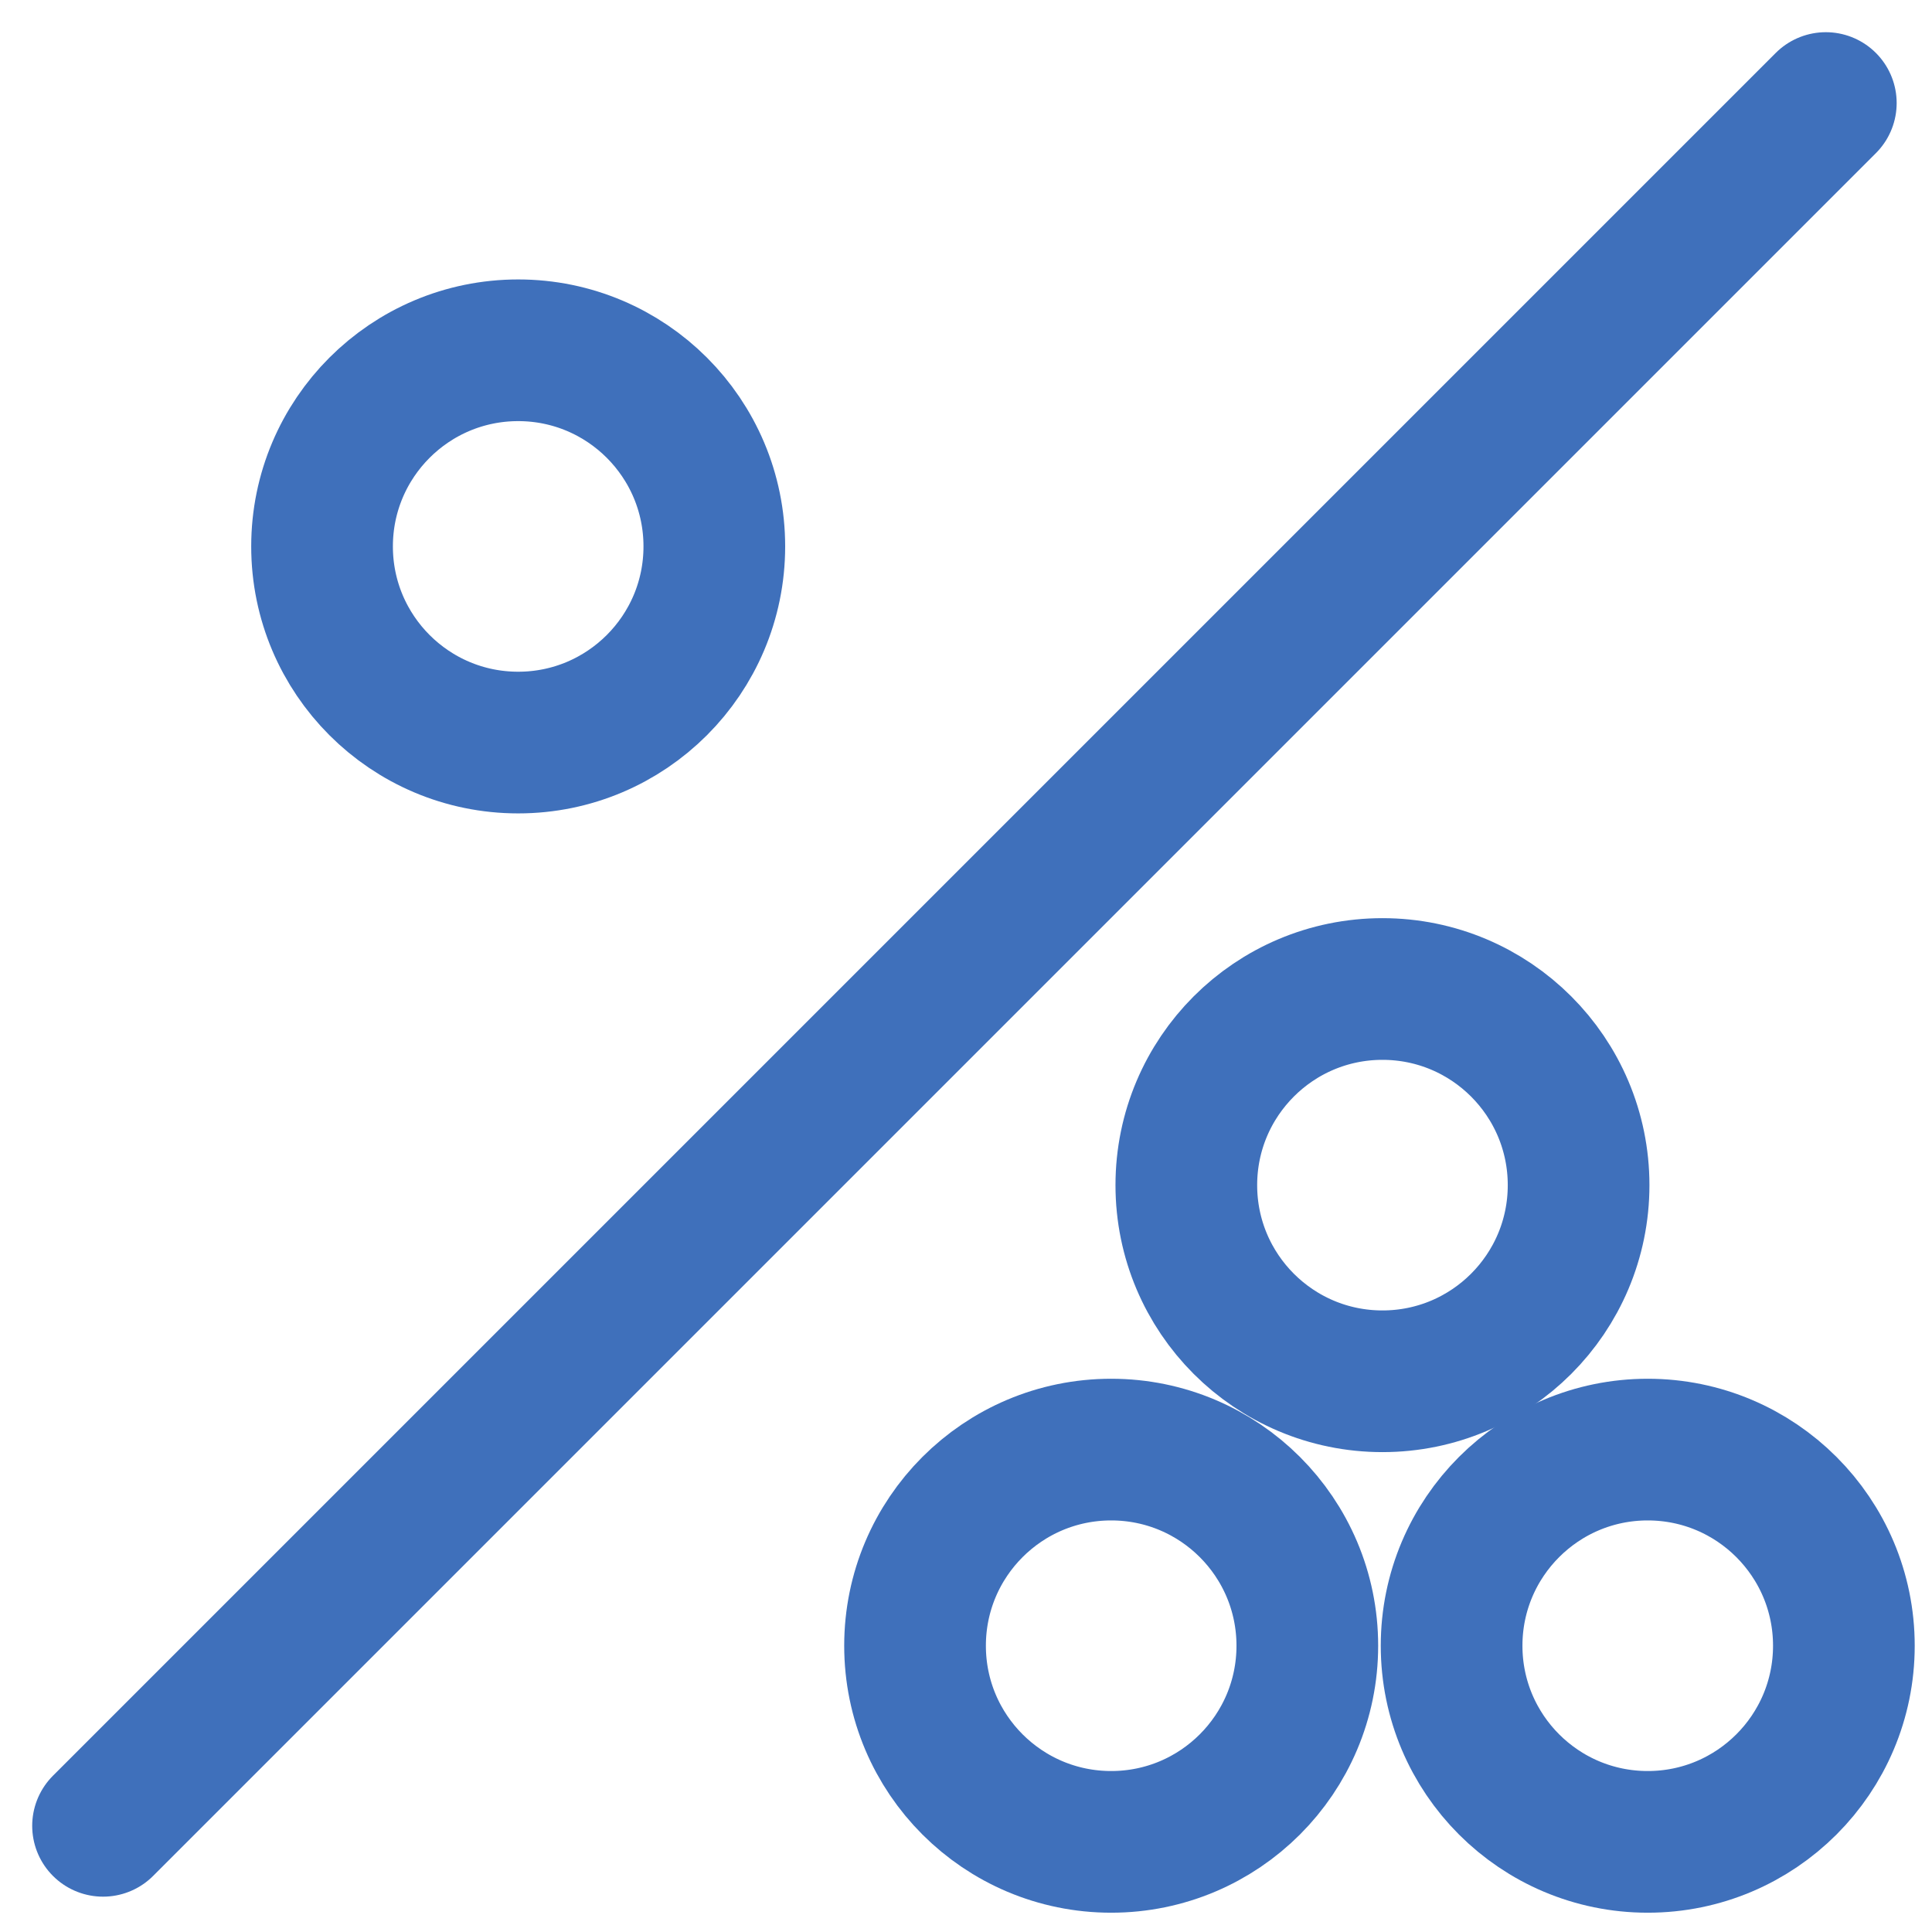
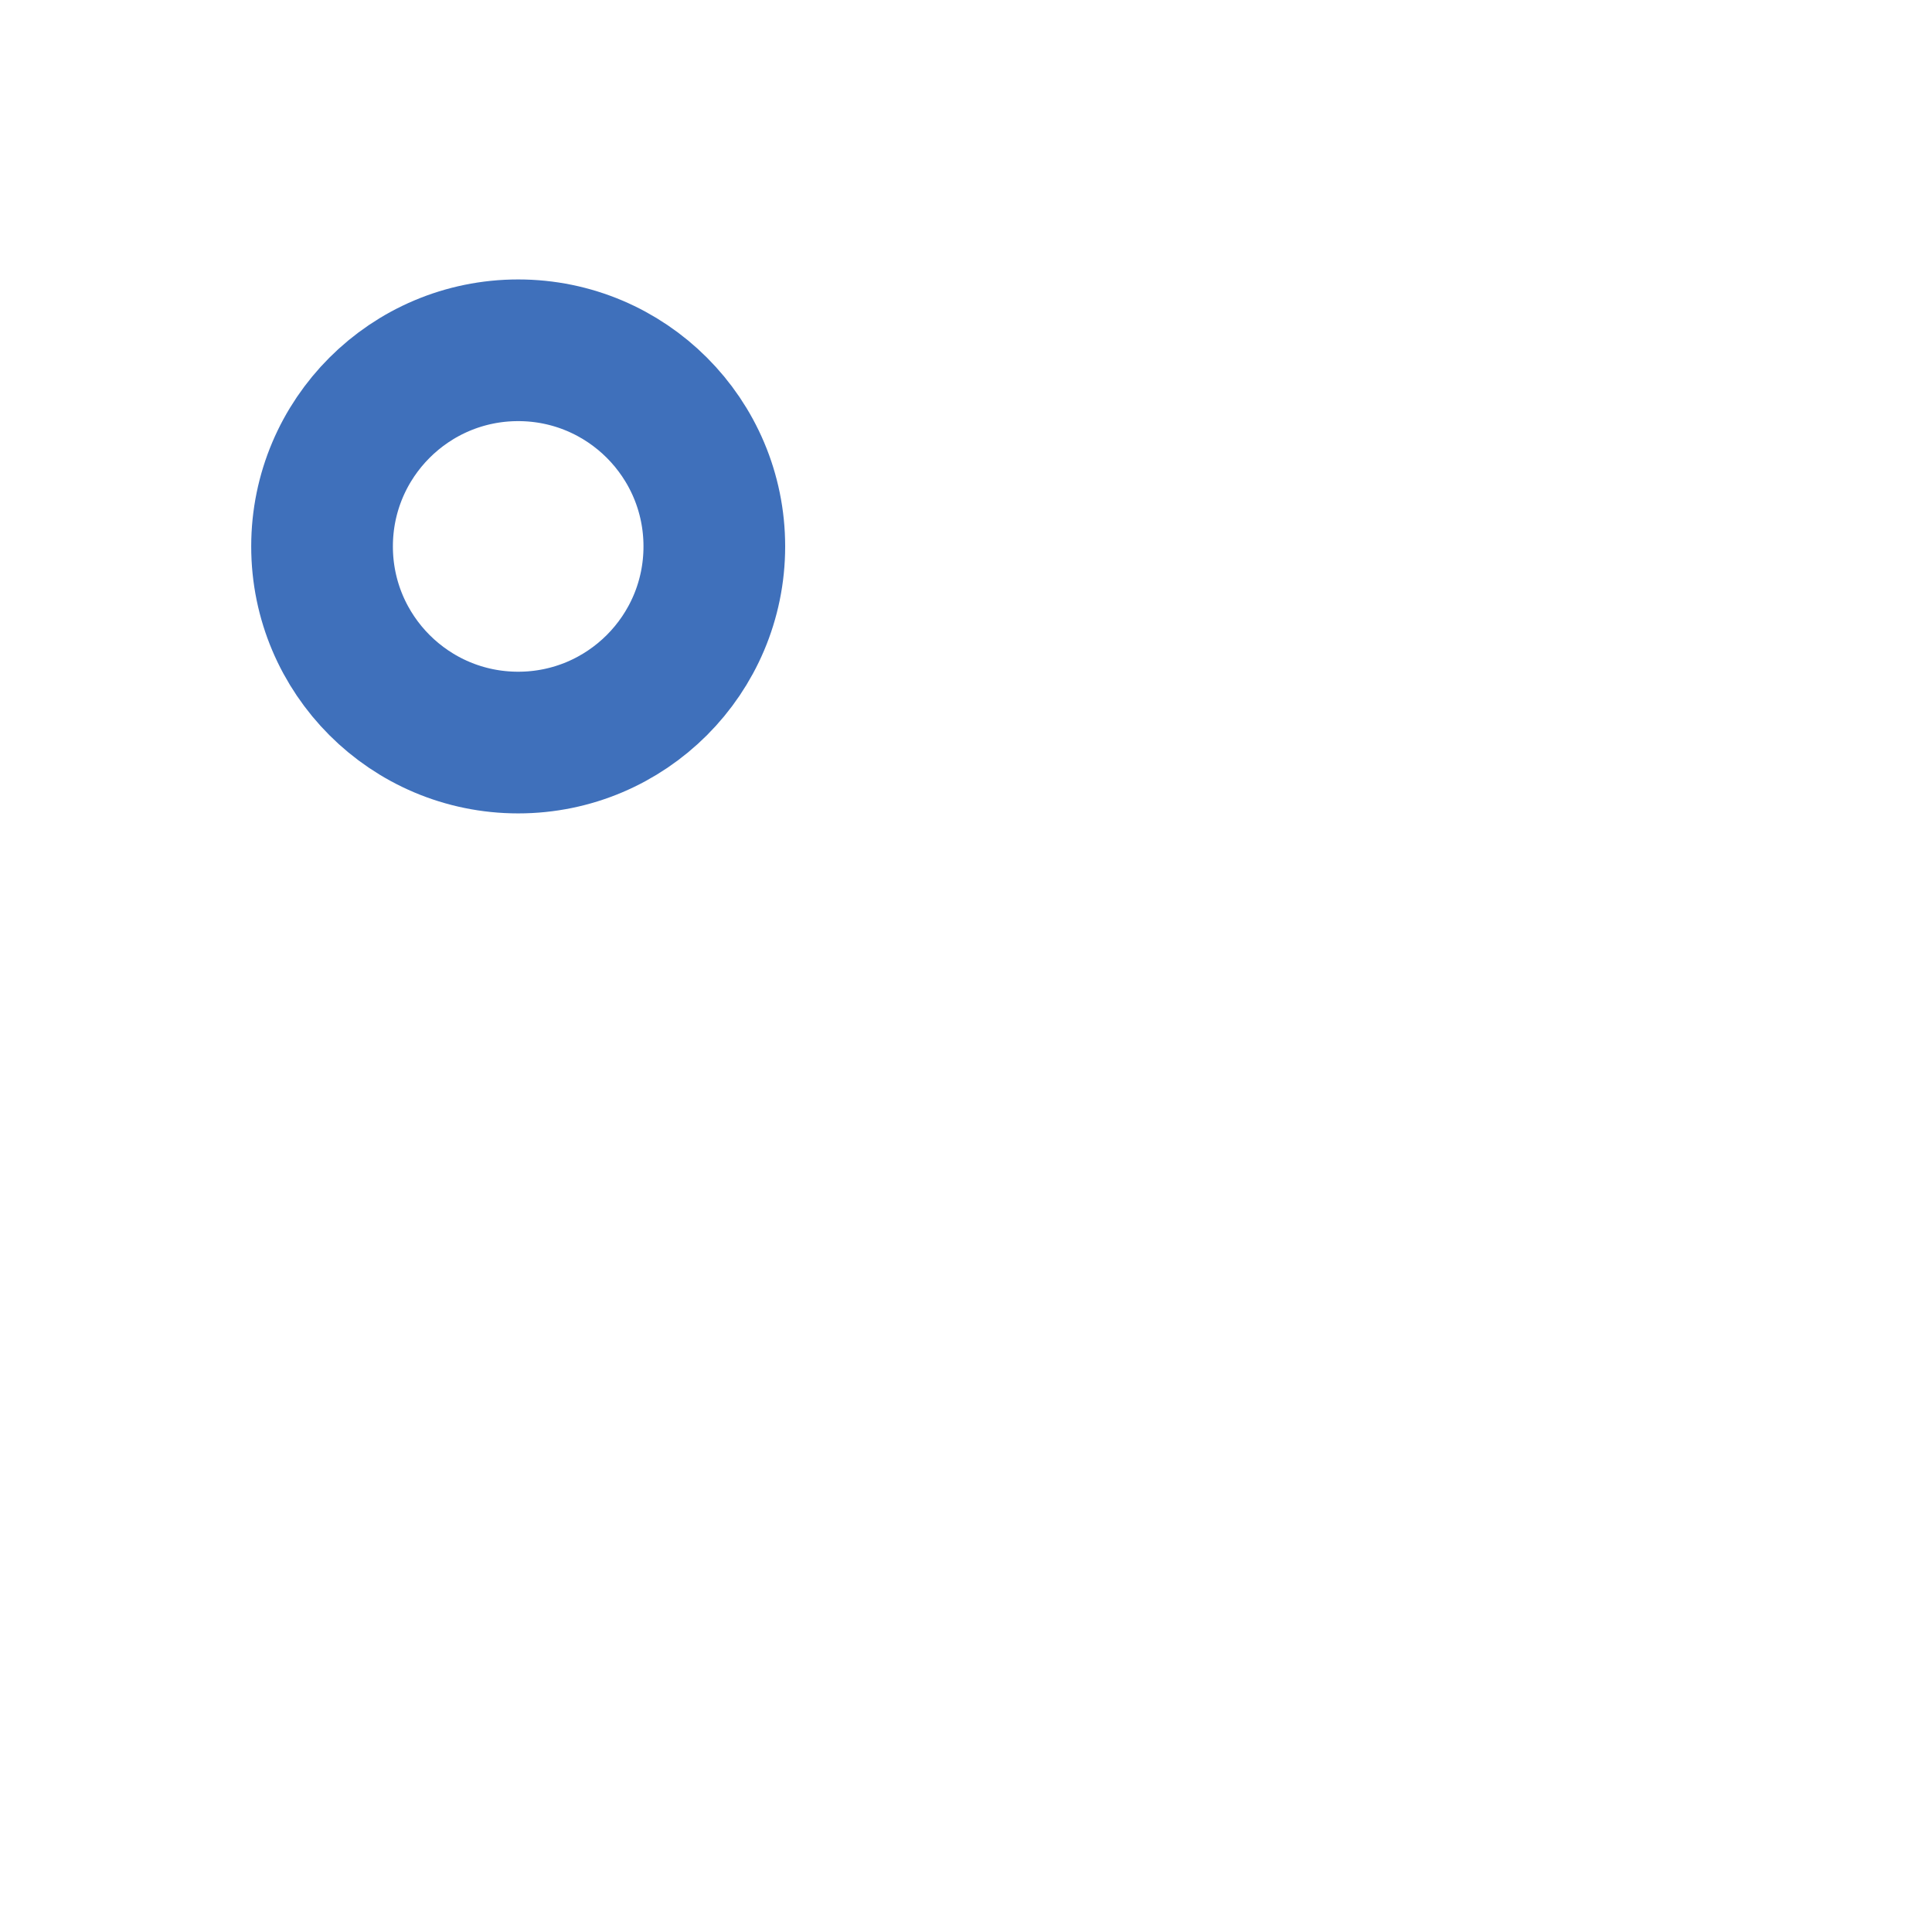
<svg xmlns="http://www.w3.org/2000/svg" width="75px" height="75px" viewBox="0 0 75 75" version="1.1">
  <title>Group 2</title>
  <g id="DPROD" stroke="none" stroke-width="1" fill="none" fill-rule="evenodd">
    <g id="How-to-Order-v02" transform="translate(-399, -2918)">
      <g id="Group-2" transform="translate(399, 2918)">
        <g id="Group-11" transform="translate(4, 4)" stroke="#3F70BB" stroke-width="5.5">
-           <path d="M57.281,42.007 C57.281,46.212 53.872,49.621 49.667,49.621 C45.462,49.621 42.053,46.212 42.053,42.007 C42.053,37.802 45.462,34.393 49.667,34.393 C53.872,34.393 57.281,37.802 57.281,42.007 Z" id="Stroke-1" />
          <path d="M23.73,17.212 C23.73,21.416 20.321,24.826 16.116,24.826 C11.911,24.826 8.502,21.416 8.502,17.212 C8.502,13.007 11.911,9.598 16.116,9.598 C20.321,9.598 23.73,13.007 23.73,17.212 Z" id="Stroke-3" />
-           <path d="M46.75,59.887 C46.75,64.092 43.341,67.501 39.136,67.501 C34.931,67.501 31.522,64.092 31.522,59.887 C31.522,55.682 34.931,52.273 39.136,52.273 C43.341,52.273 46.75,55.682 46.75,59.887 Z" id="Stroke-5" />
-           <path d="M67.579,59.887 C67.579,64.092 64.17,67.501 59.965,67.501 C55.76,67.501 52.351,64.092 52.351,59.887 C52.351,55.682 55.76,52.273 59.965,52.273 C64.17,52.273 67.579,55.682 67.579,59.887 Z" id="Stroke-7" />
-           <line x1="66.878" y1="0" x2="0" y2="66.878" id="Stroke-9" stroke-linecap="round" />
        </g>
-         <rect id="Rectangle" x="0" y="0" width="75" height="75" />
      </g>
    </g>
  </g>
</svg>